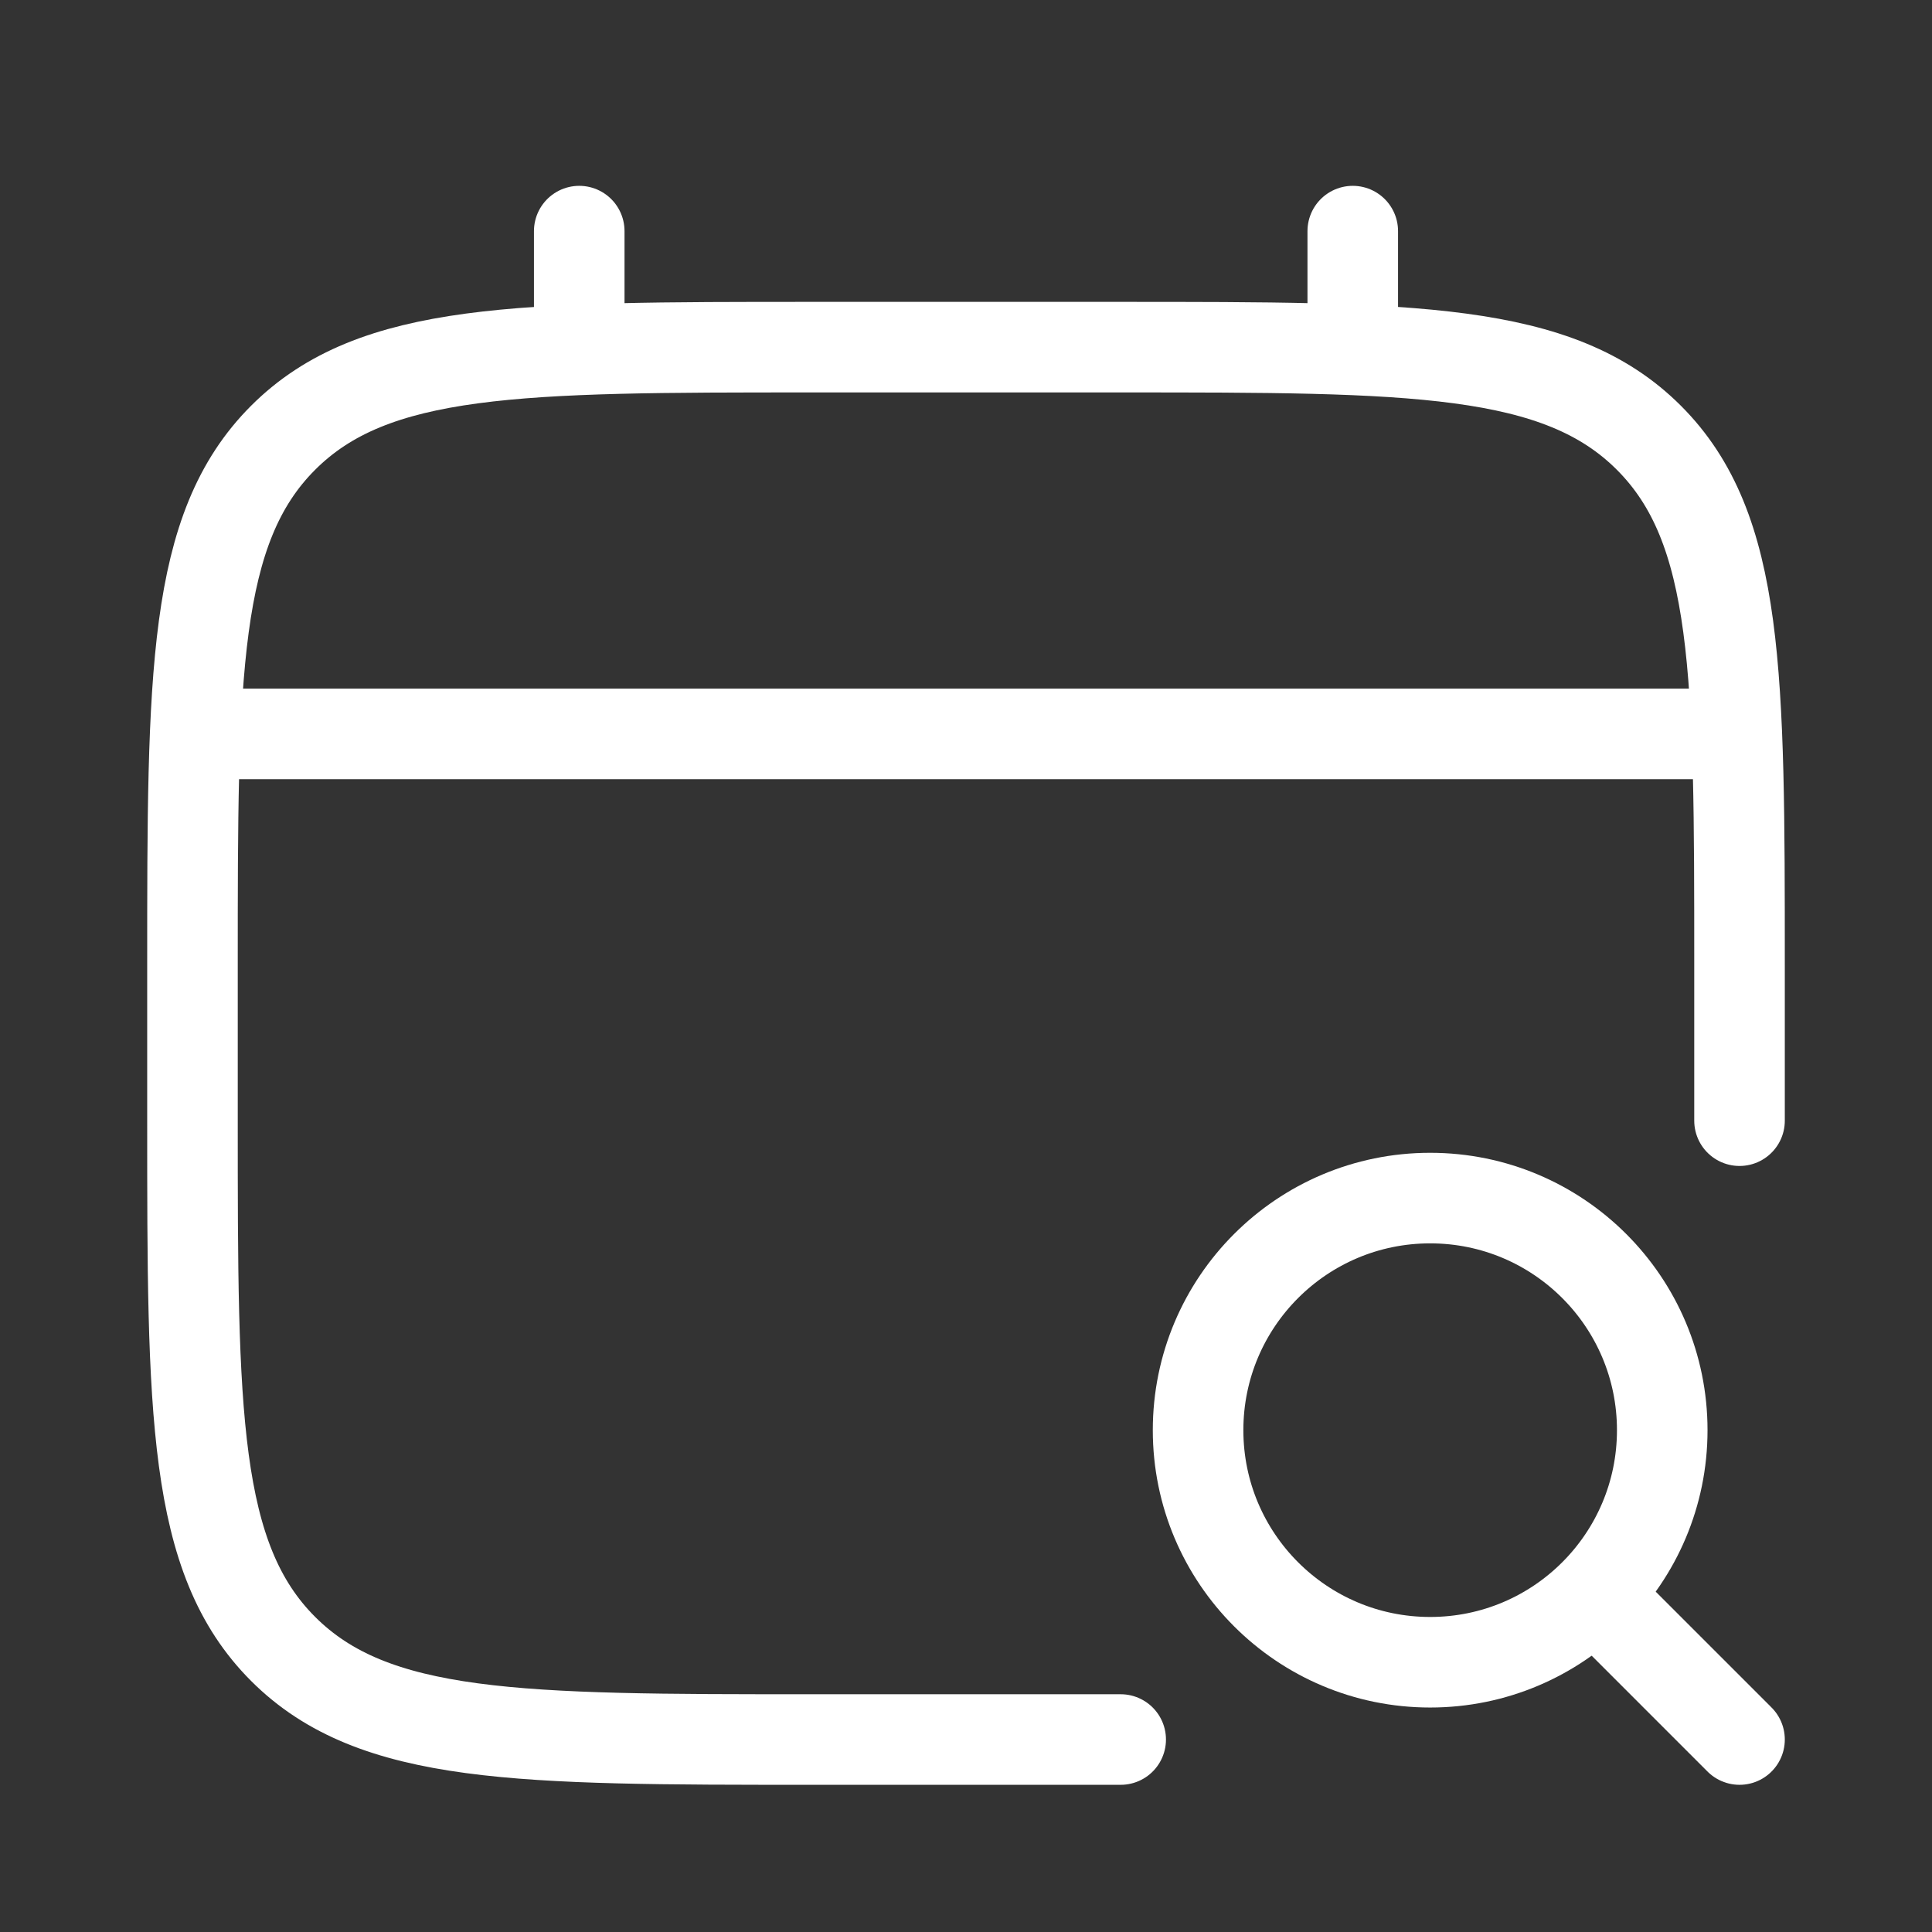
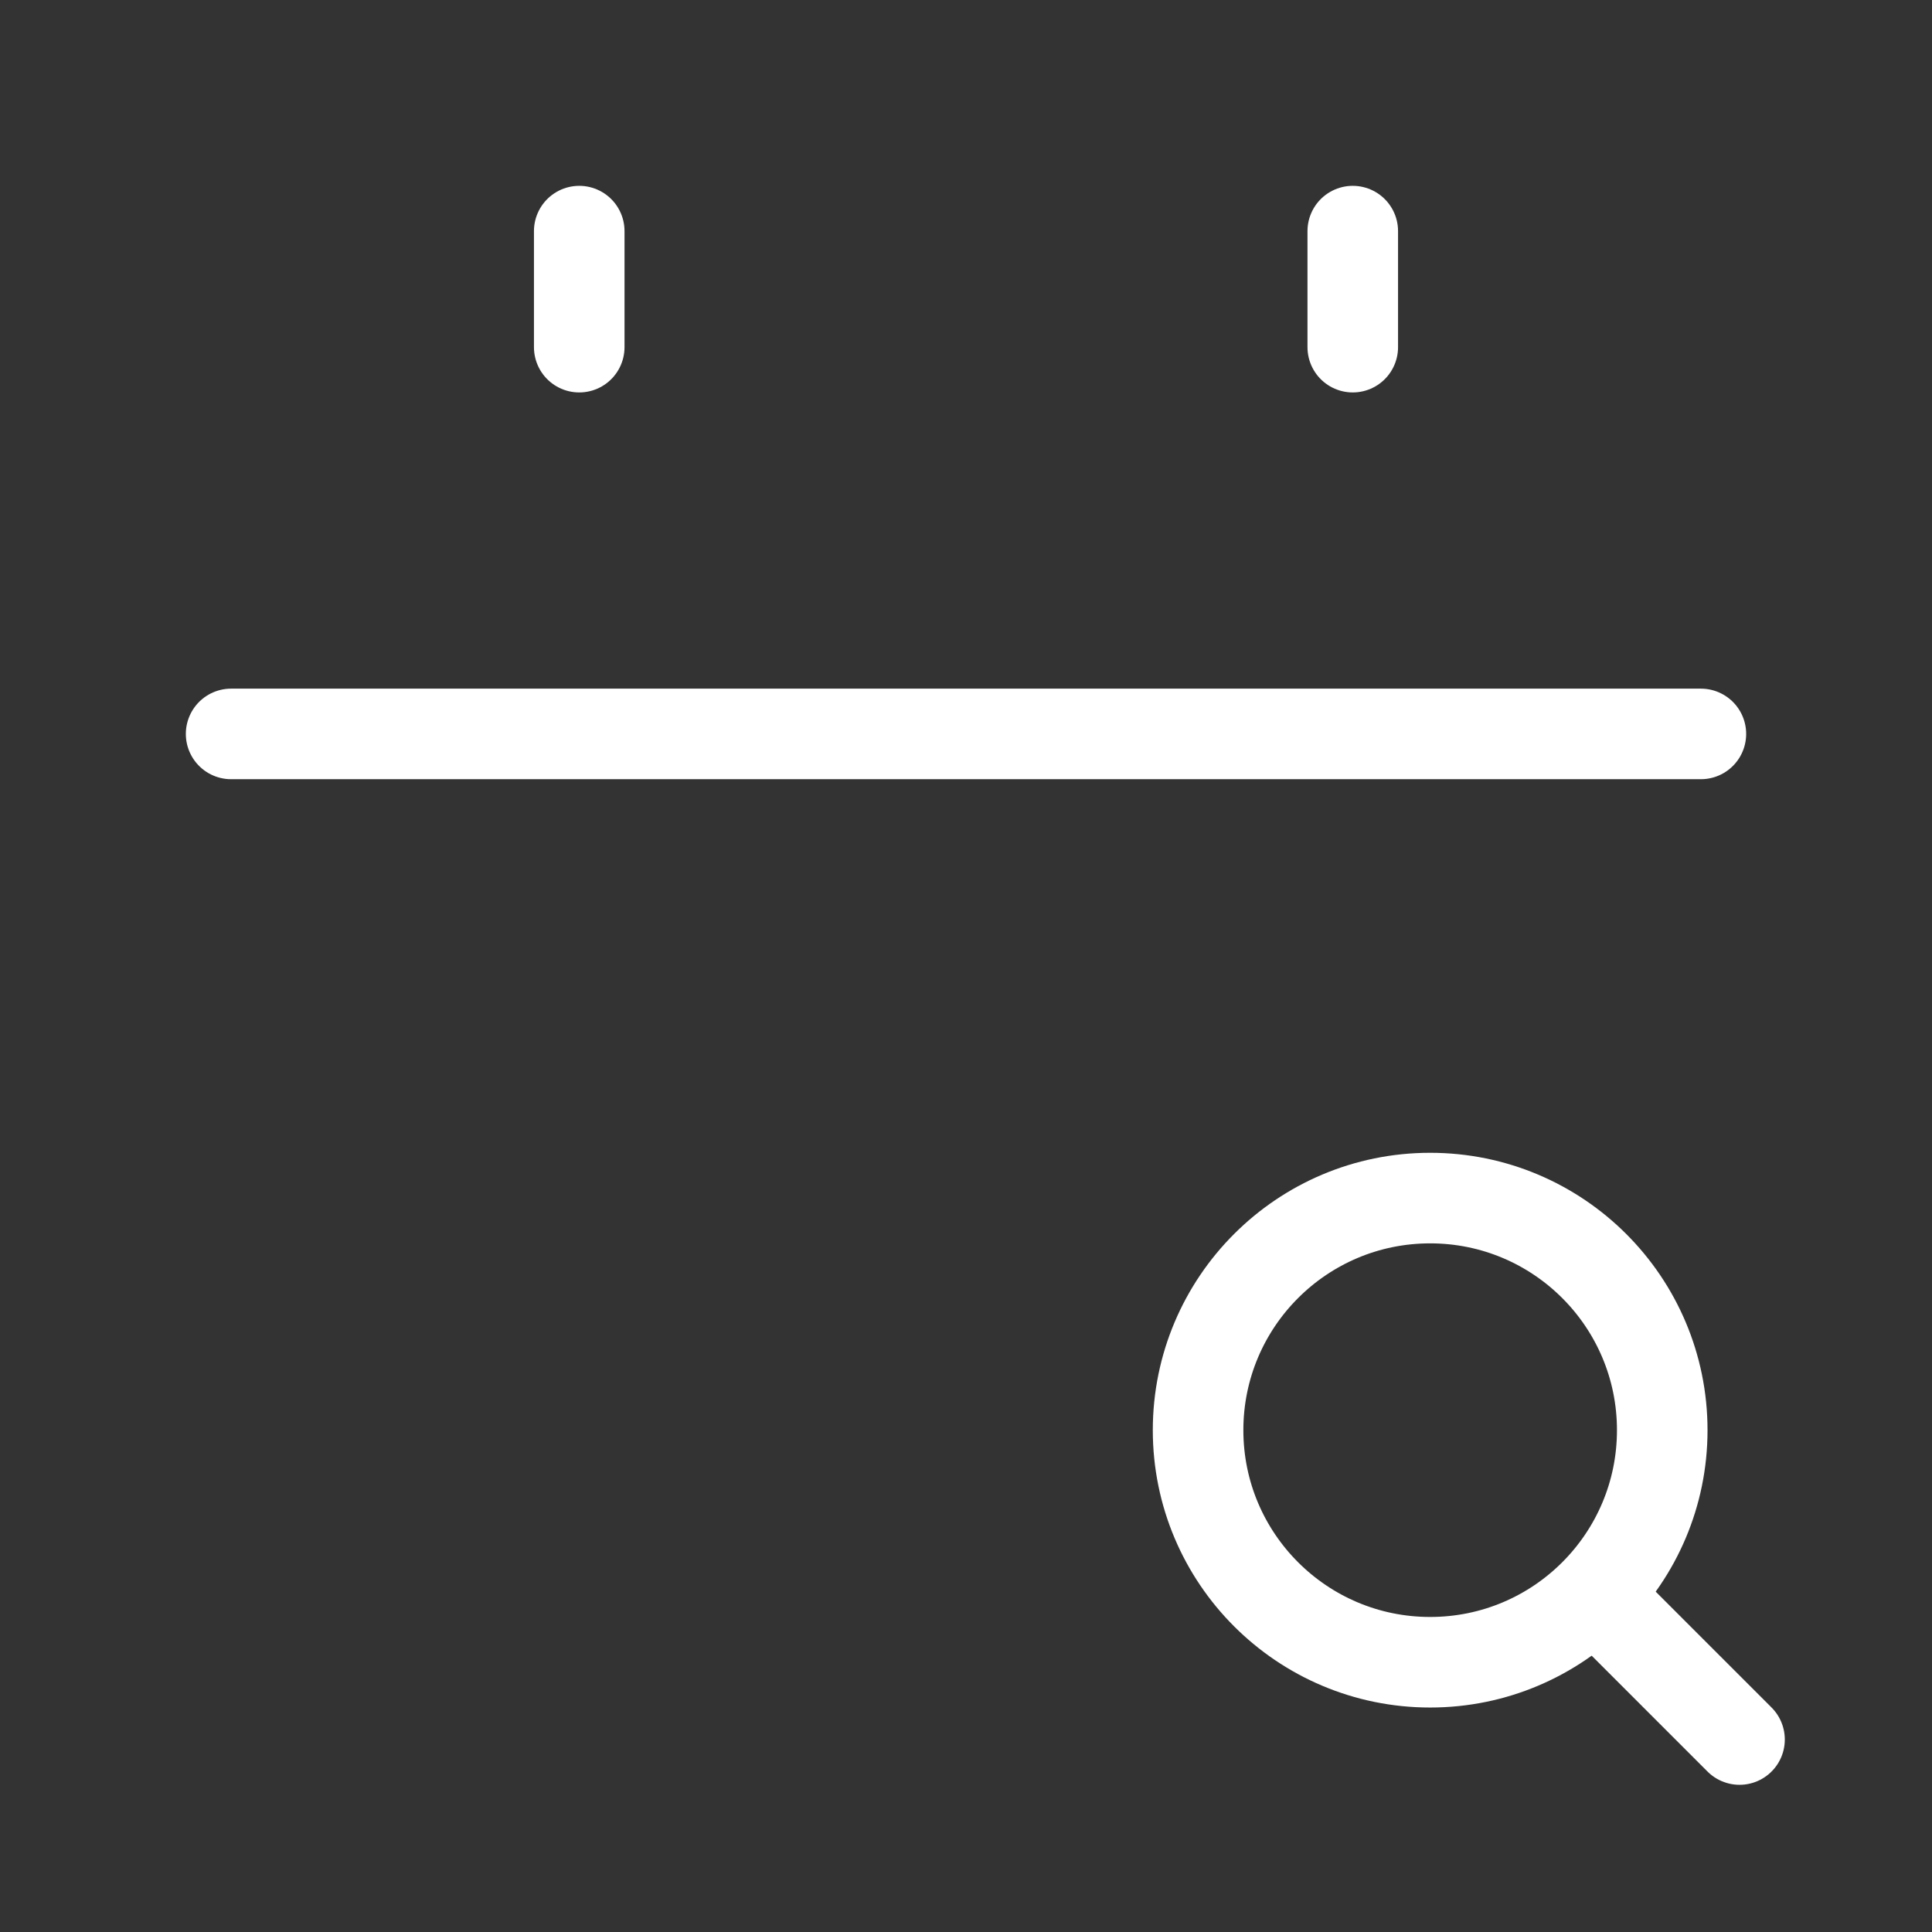
<svg xmlns="http://www.w3.org/2000/svg" width="32" height="32" viewBox="0 0 32 32" fill="none">
  <rect x="0" y="0" width="32" height="32" fill="#333333" stroke="none" />
-   <path d="M28.812 18.562V16C28.812 11.168 28.812 8.752 27.311 7.251C25.81 5.75 23.394 5.75 18.562 5.75H13.438C8.606 5.75 6.19 5.75 4.689 7.251C3.188 8.752 3.188 11.168 3.188 16V18.562C3.188 23.394 3.188 25.81 4.689 27.311C6.19 28.812 8.606 28.812 13.438 28.812H18.562" stroke="white" stroke-width="1.5" stroke-linecap="round" />
  <path d="M9.594 5.75V3.828" stroke="white" stroke-width="1.5" stroke-linecap="round" />
  <path d="M22.406 5.75V3.828" stroke="white" stroke-width="1.5" stroke-linecap="round" />
  <circle cx="23.688" cy="23.688" r="3.844" stroke="white" stroke-width="1.5" />
  <path d="M26.891 26.891L28.812 28.812" stroke="white" stroke-width="1.5" stroke-linecap="round" />
  <path d="M3.828 12.156H28.172" stroke="white" stroke-width="1.5" stroke-linecap="round" />
</svg>